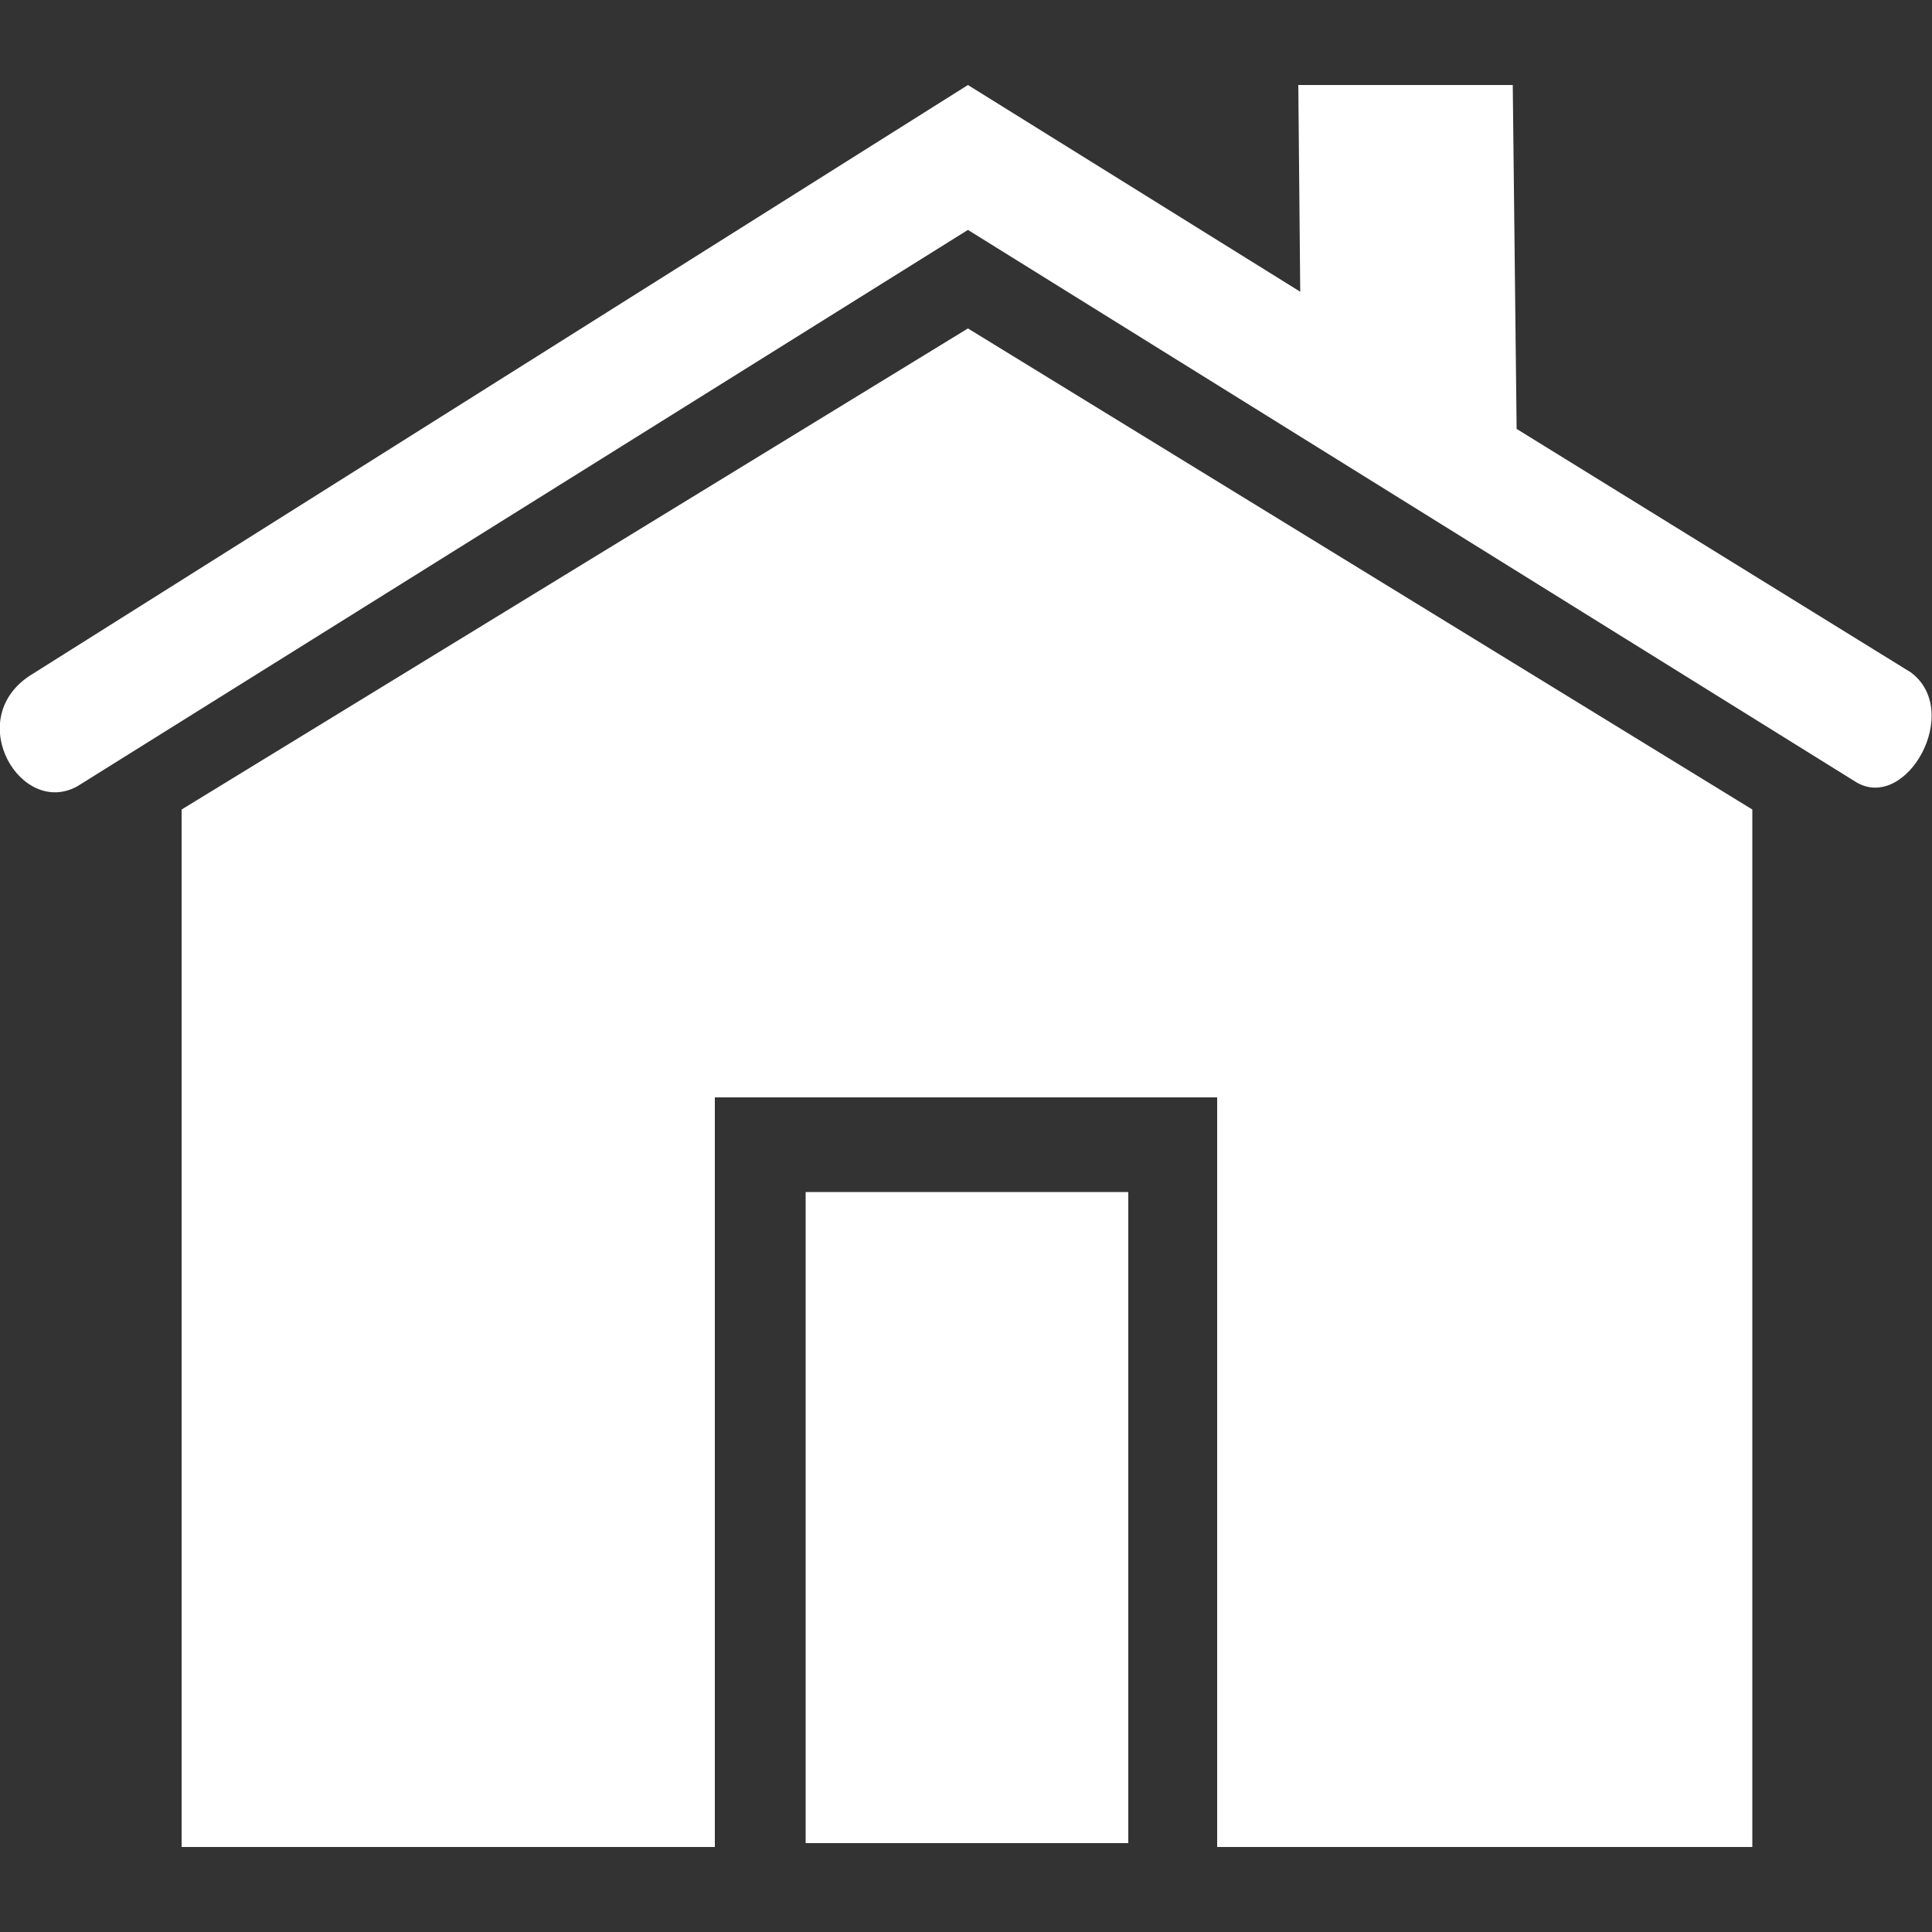
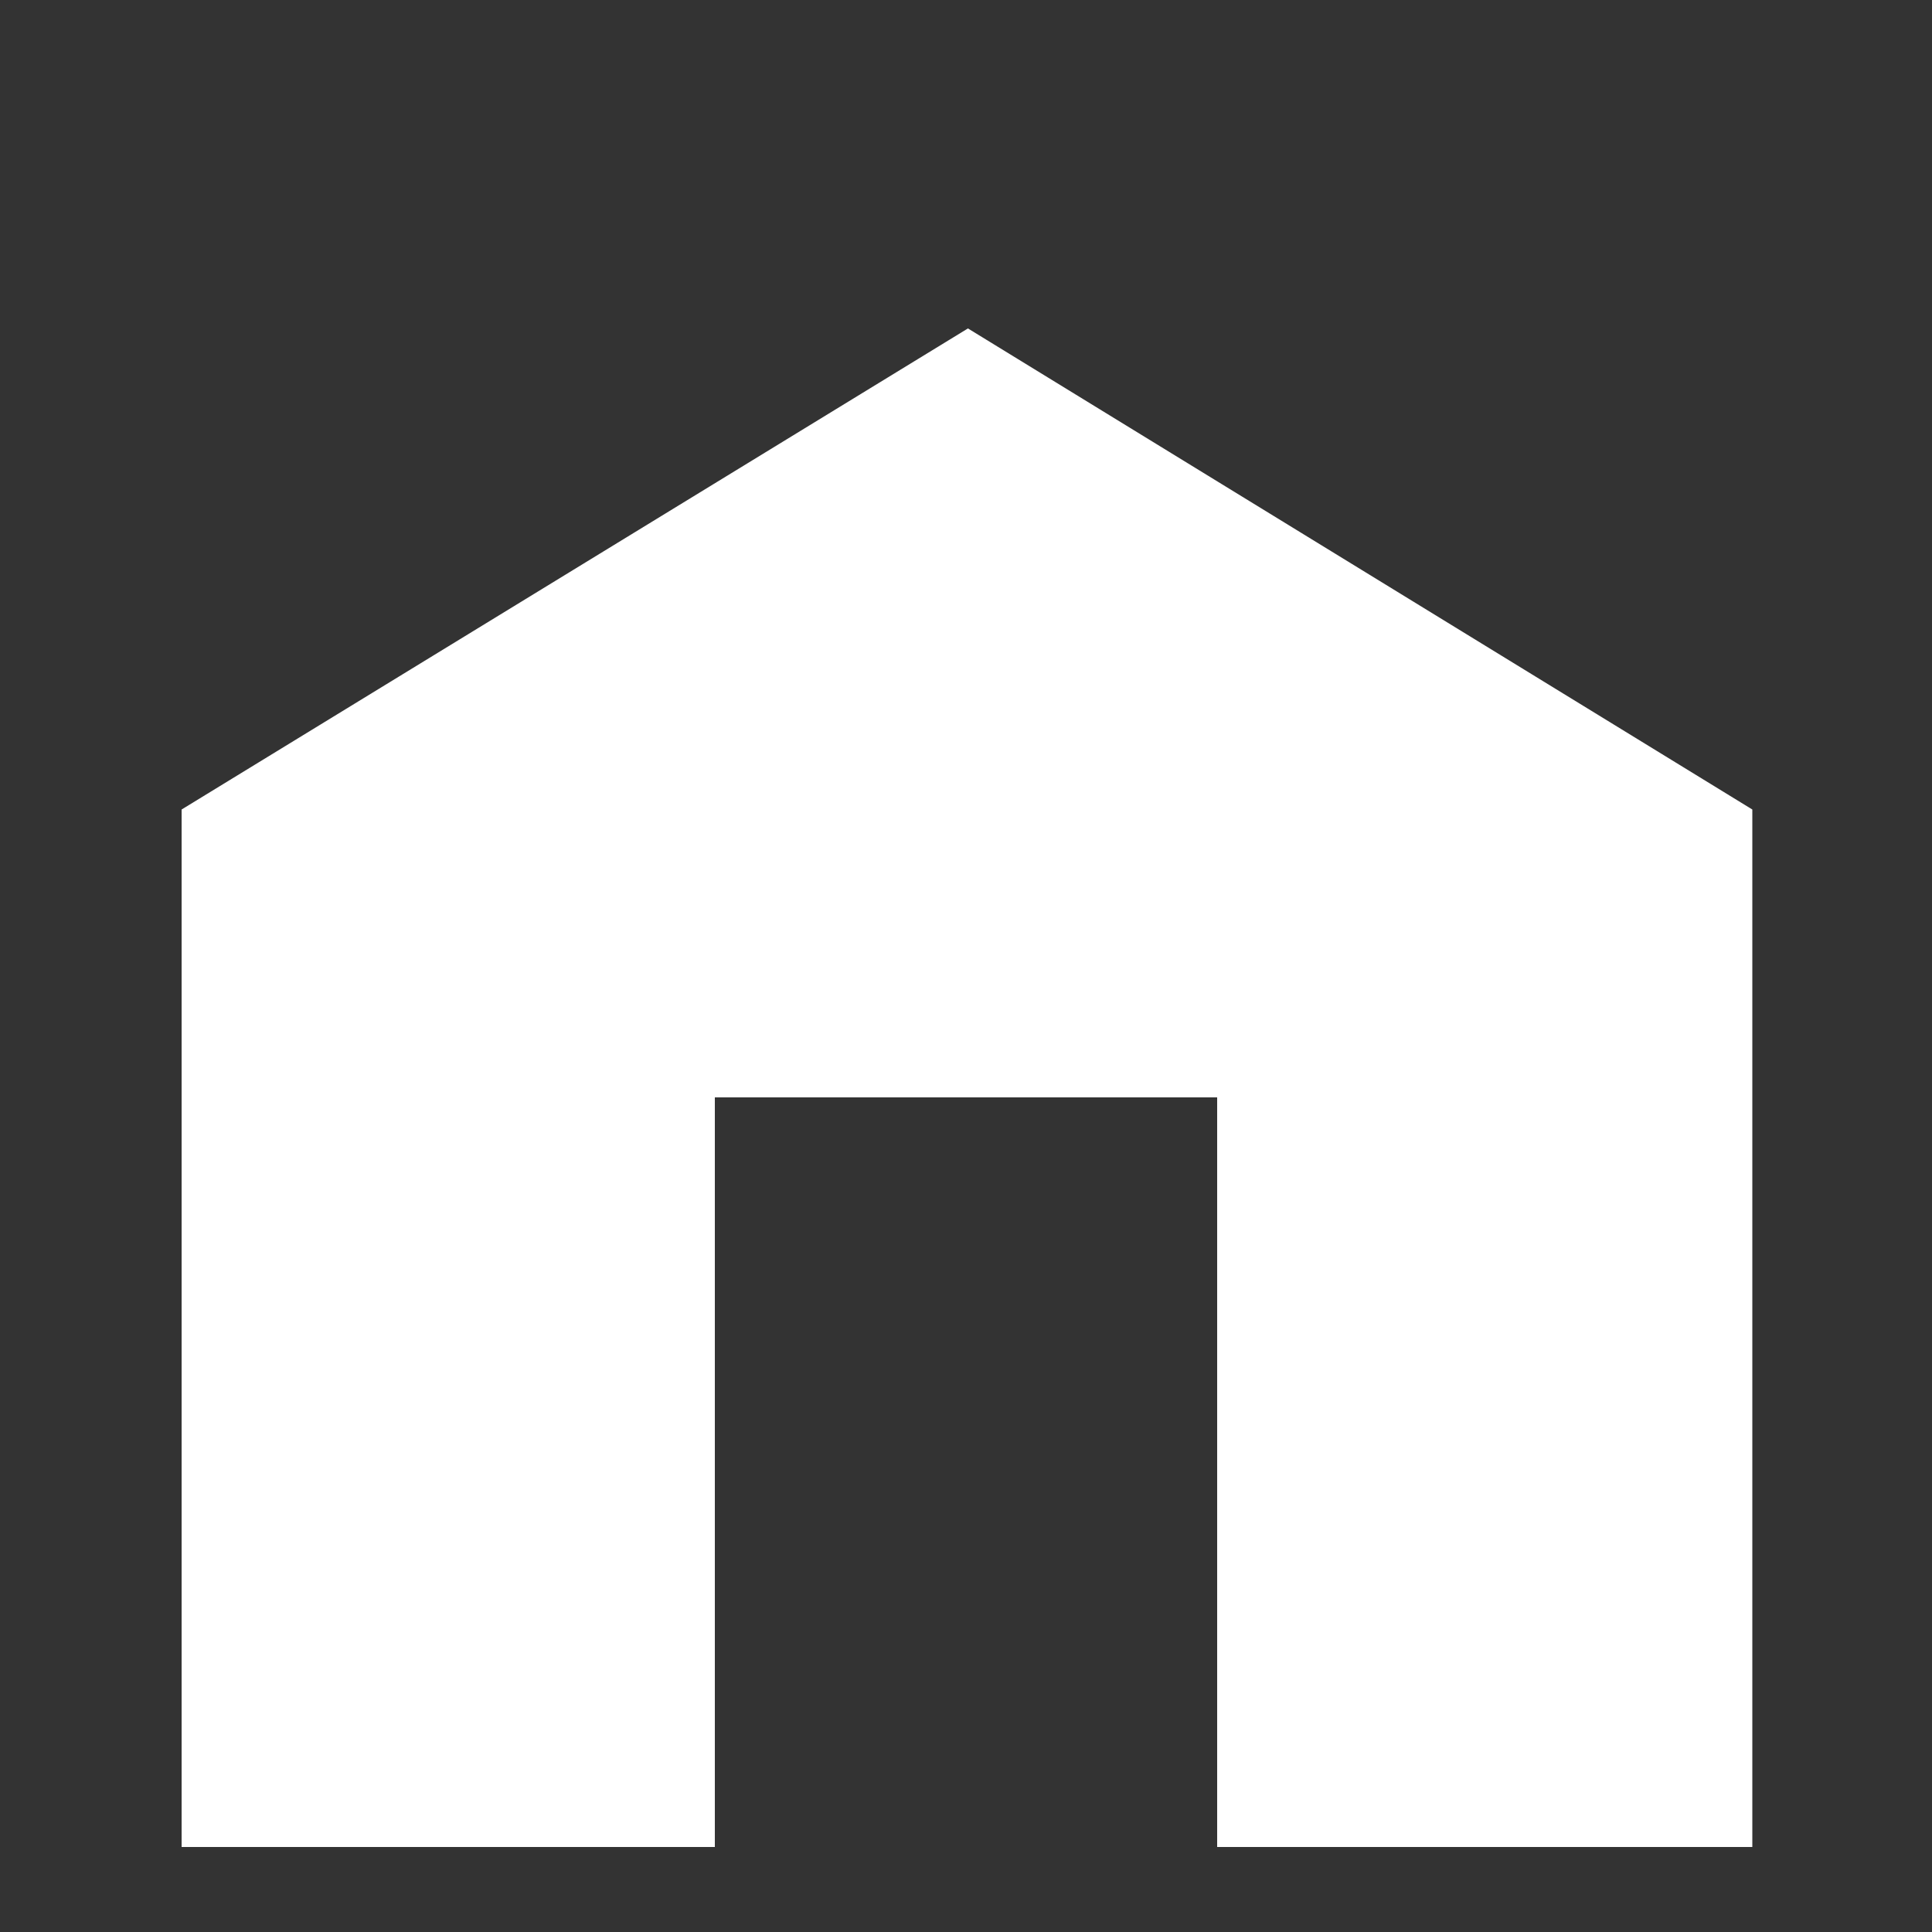
<svg xmlns="http://www.w3.org/2000/svg" version="1.1" id="圖層_1" x="0px" y="0px" viewBox="0 0 100 100" style="enable-background:new 0 0 100 100;" xml:space="preserve">
  <rect x="0" y="0" width="100" height="100" fill="#333333" stroke="none" />
  <style type="text/css">
	.st0{fill:#FFFFFF;}
	.st1{fill-rule:evenodd;clip-rule:evenodd;fill:#FFFFFF;}
</style>
  <g>
    <g>
      <polygon class="st0" points="50.1,17 90.7,41.9 90.7,95.6 63,95.6 63,56.8 37,56.8 37,95.6 9.4,95.6 9.4,41.9   " />
-       <path class="st0" d="M50.1,11.9L4,40.7c-2.9,1.6-5.9-3.4-2.5-5.7L50.1,4.4l17.2,10.7L67.2,4.4h11.1l0.2,17.8l20.4,12.6    c2.7,2-0.2,7.2-2.8,5.7L50.1,11.9z" />
    </g>
-     <rect x="41.7" y="61.7" class="st1" width="16.7" height="33.7" />
  </g>
</svg>